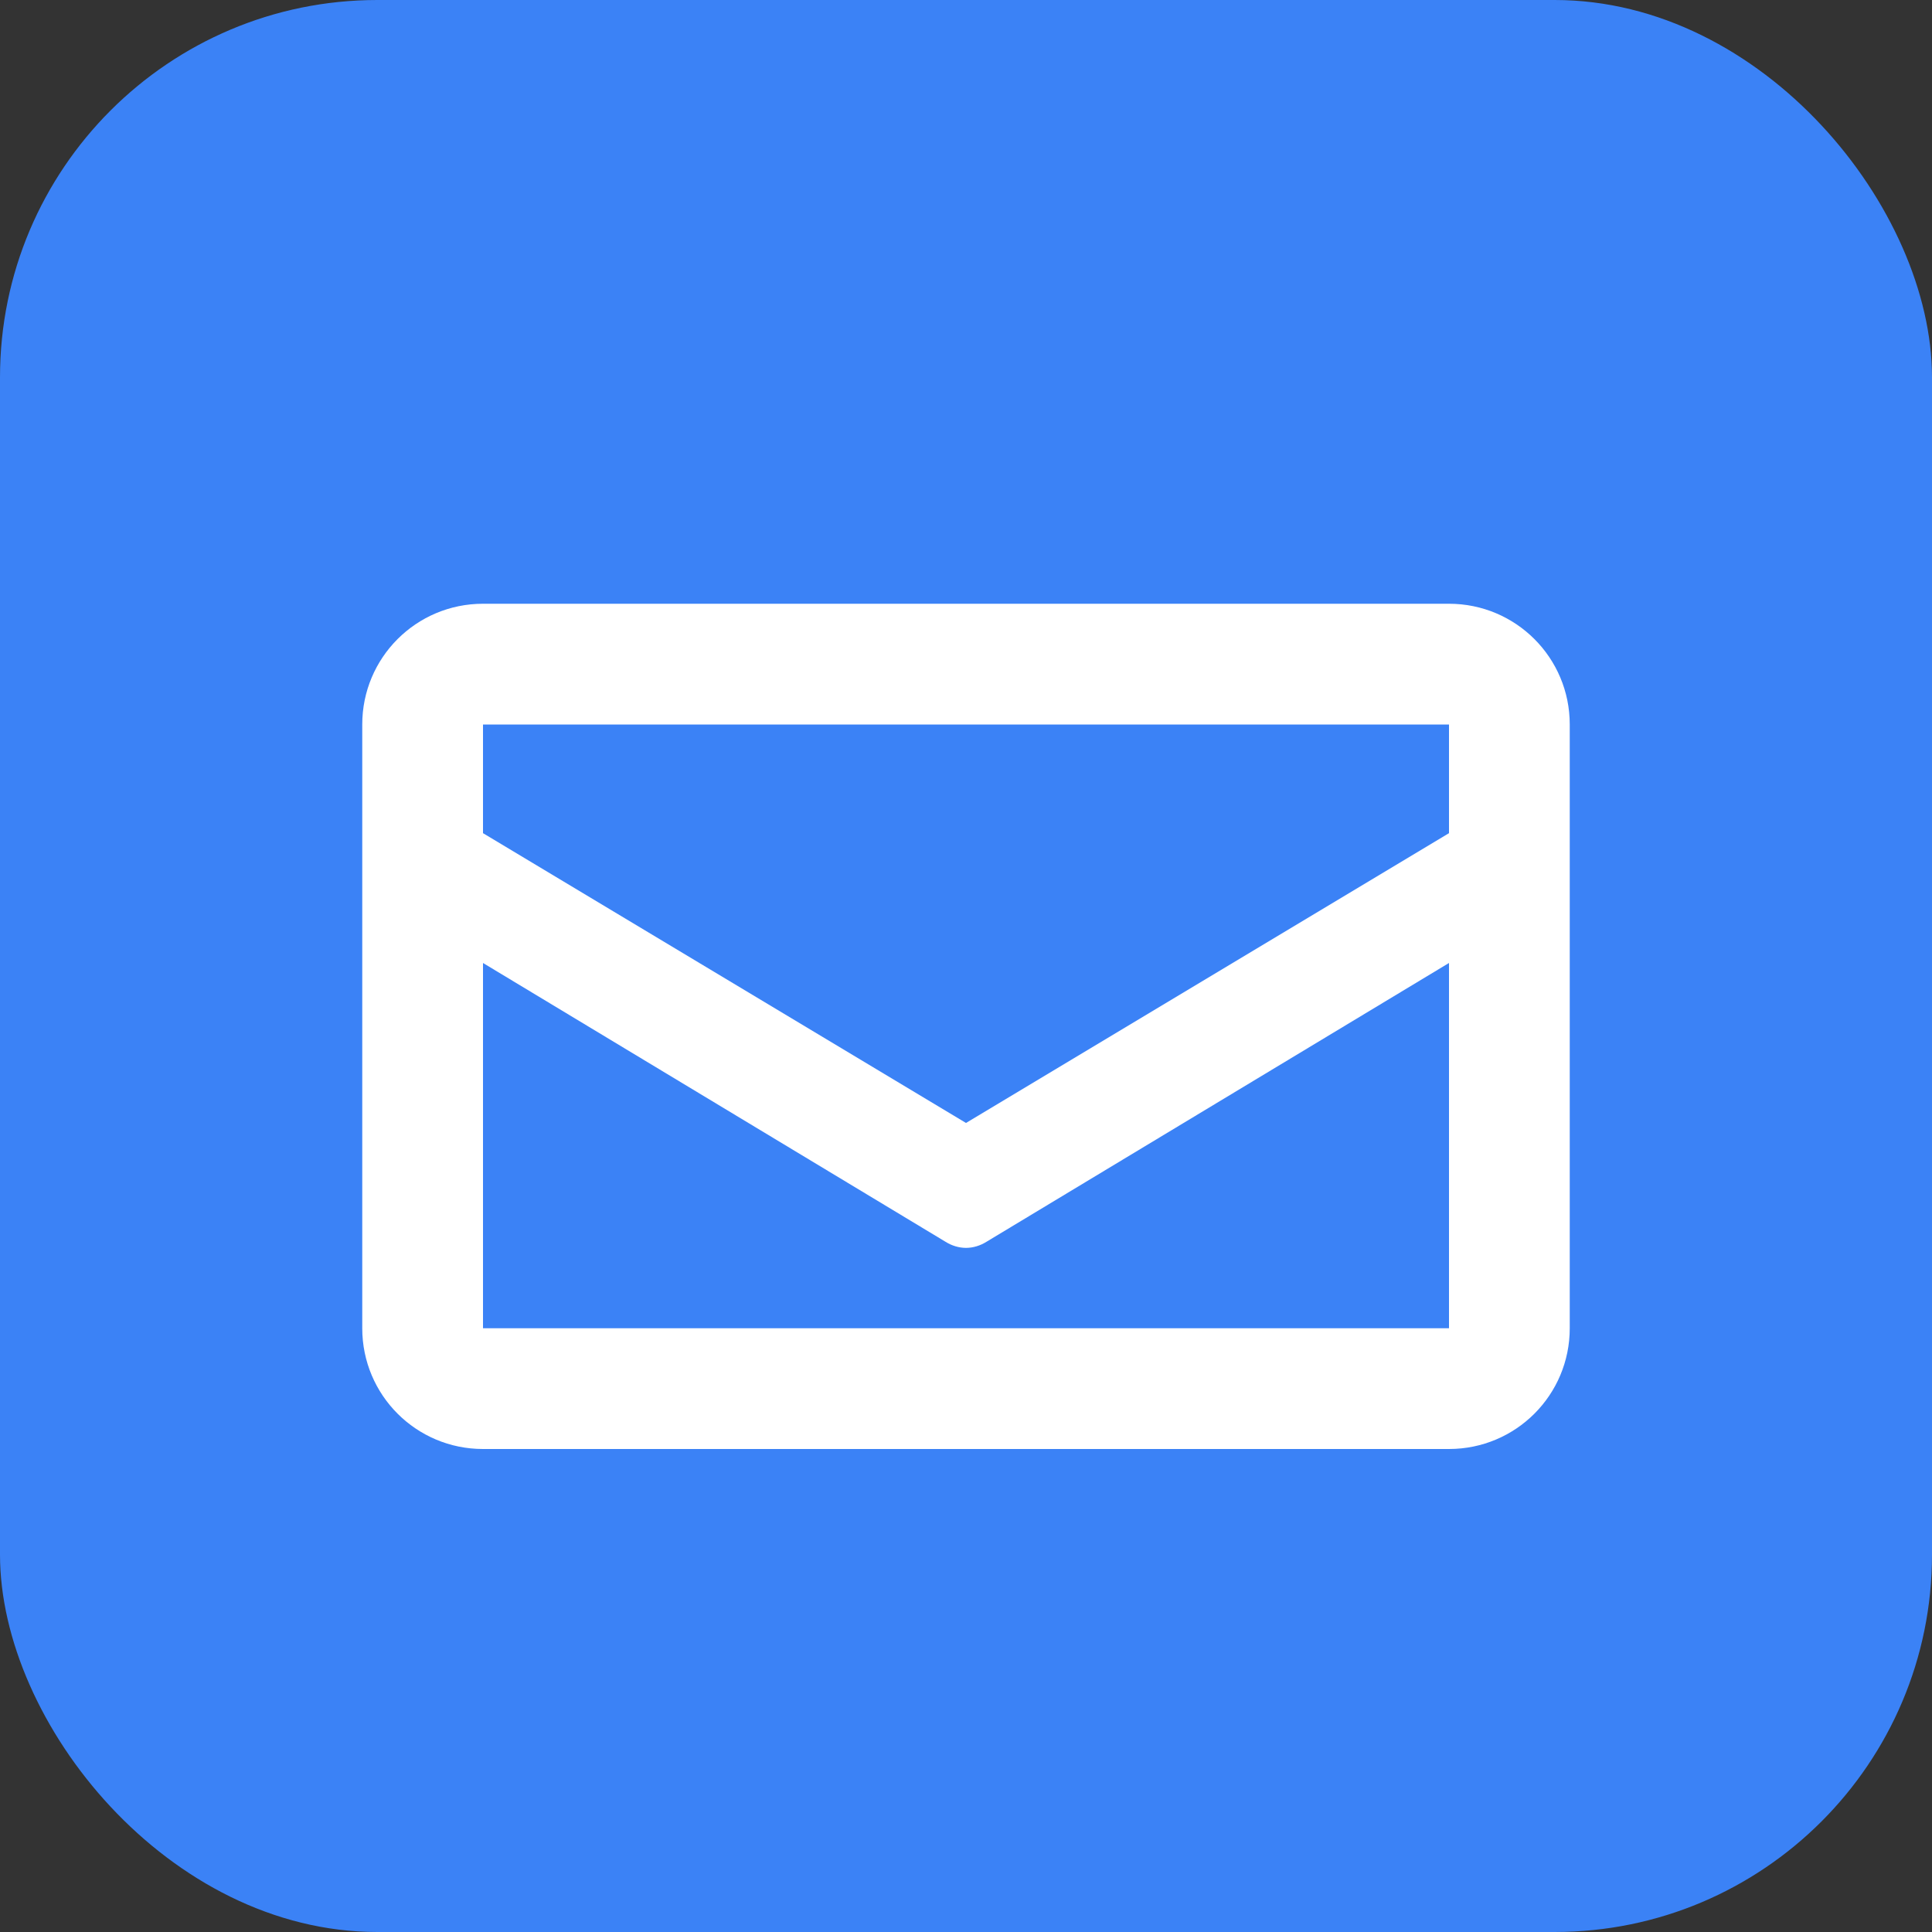
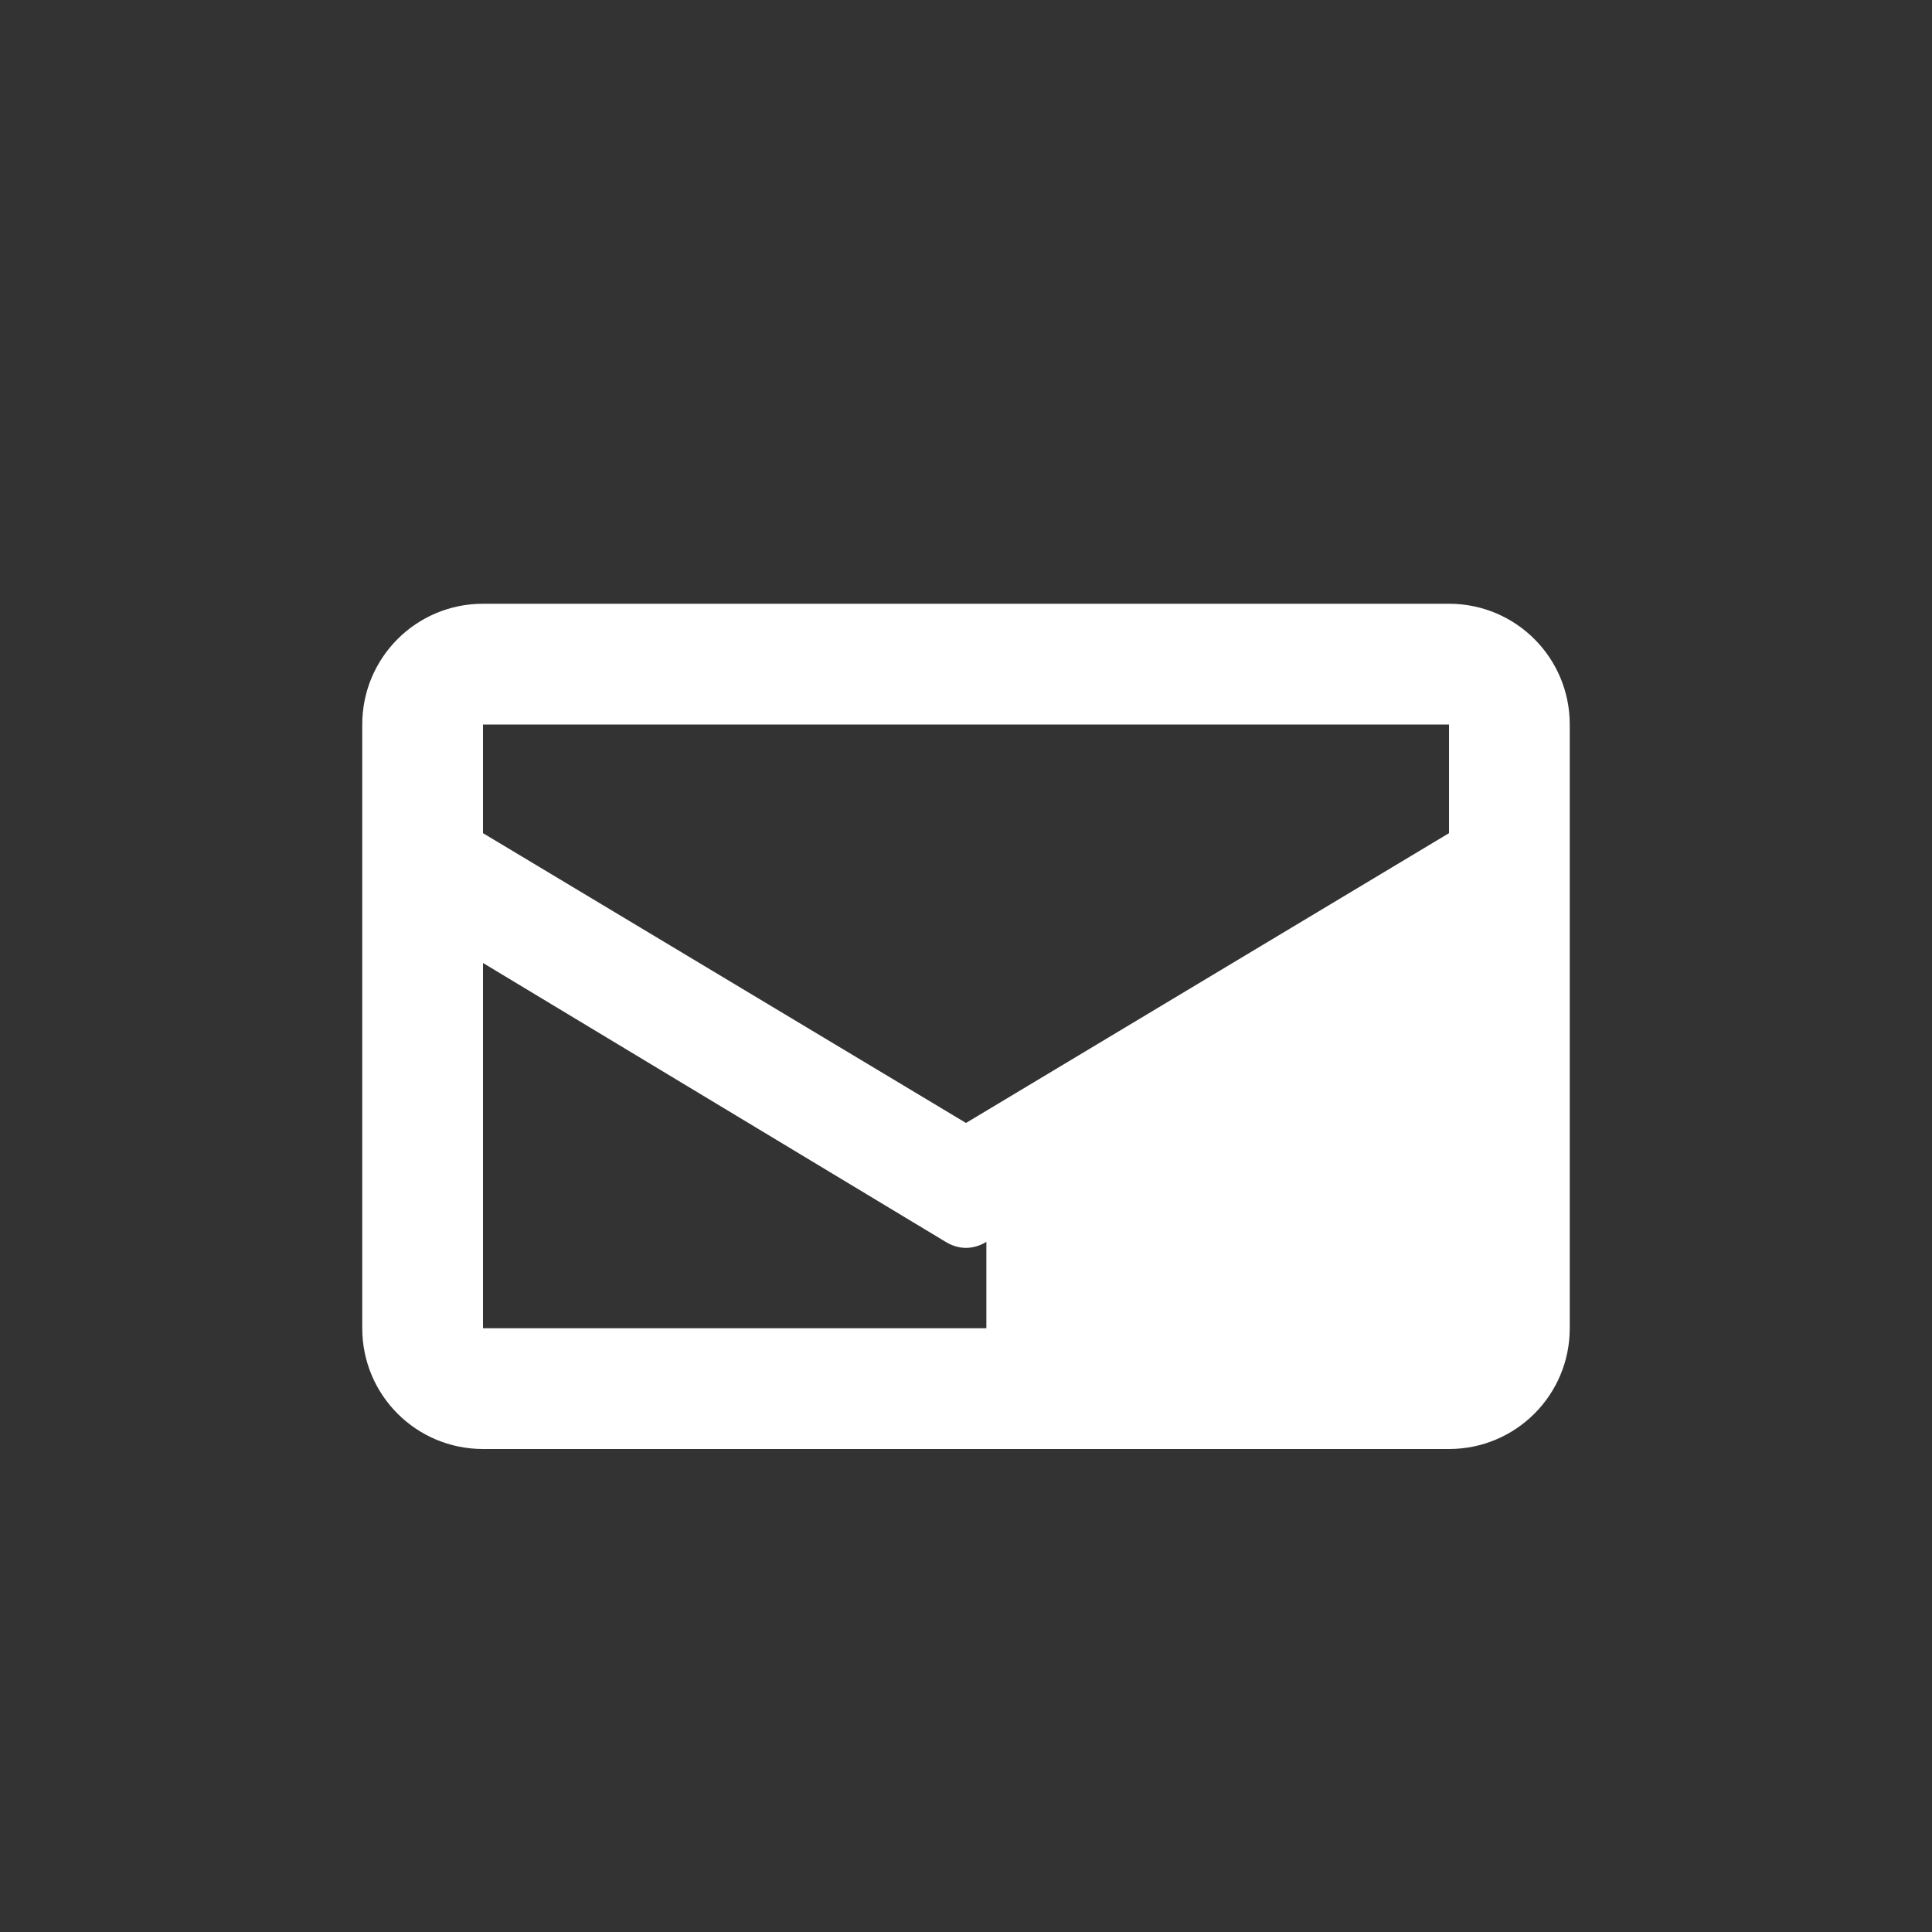
<svg xmlns="http://www.w3.org/2000/svg" width="512" height="512" viewBox="0 0 512 512" fill="none">
  <rect x="0" y="0" width="512" height="512" fill="#333333" stroke="none" />
-   <rect width="512" height="512" rx="100" fill="#3B82F6" />
-   <path d="M384 160H128C110.3 160 96 174.3 96 192V352C96 369.7 110.3 384 128 384H384C401.7 384 416 369.7 416 352V192C416 174.3 401.7 160 384 160ZM384 192V220.8L256 297.6L128 220.8V192H384ZM128 352V255.2L250.6 329.1C252.2 330.1 254.1 330.7 256 330.7C257.9 330.7 259.8 330.1 261.4 329.1L384 255.2V352H128Z" fill="white" />
+   <path d="M384 160H128C110.3 160 96 174.3 96 192V352C96 369.7 110.3 384 128 384H384C401.7 384 416 369.7 416 352V192C416 174.3 401.7 160 384 160ZM384 192V220.8L256 297.6L128 220.8V192H384ZM128 352V255.2L250.6 329.1C252.2 330.1 254.1 330.7 256 330.7C257.9 330.7 259.8 330.1 261.4 329.1V352H128Z" fill="white" />
</svg>